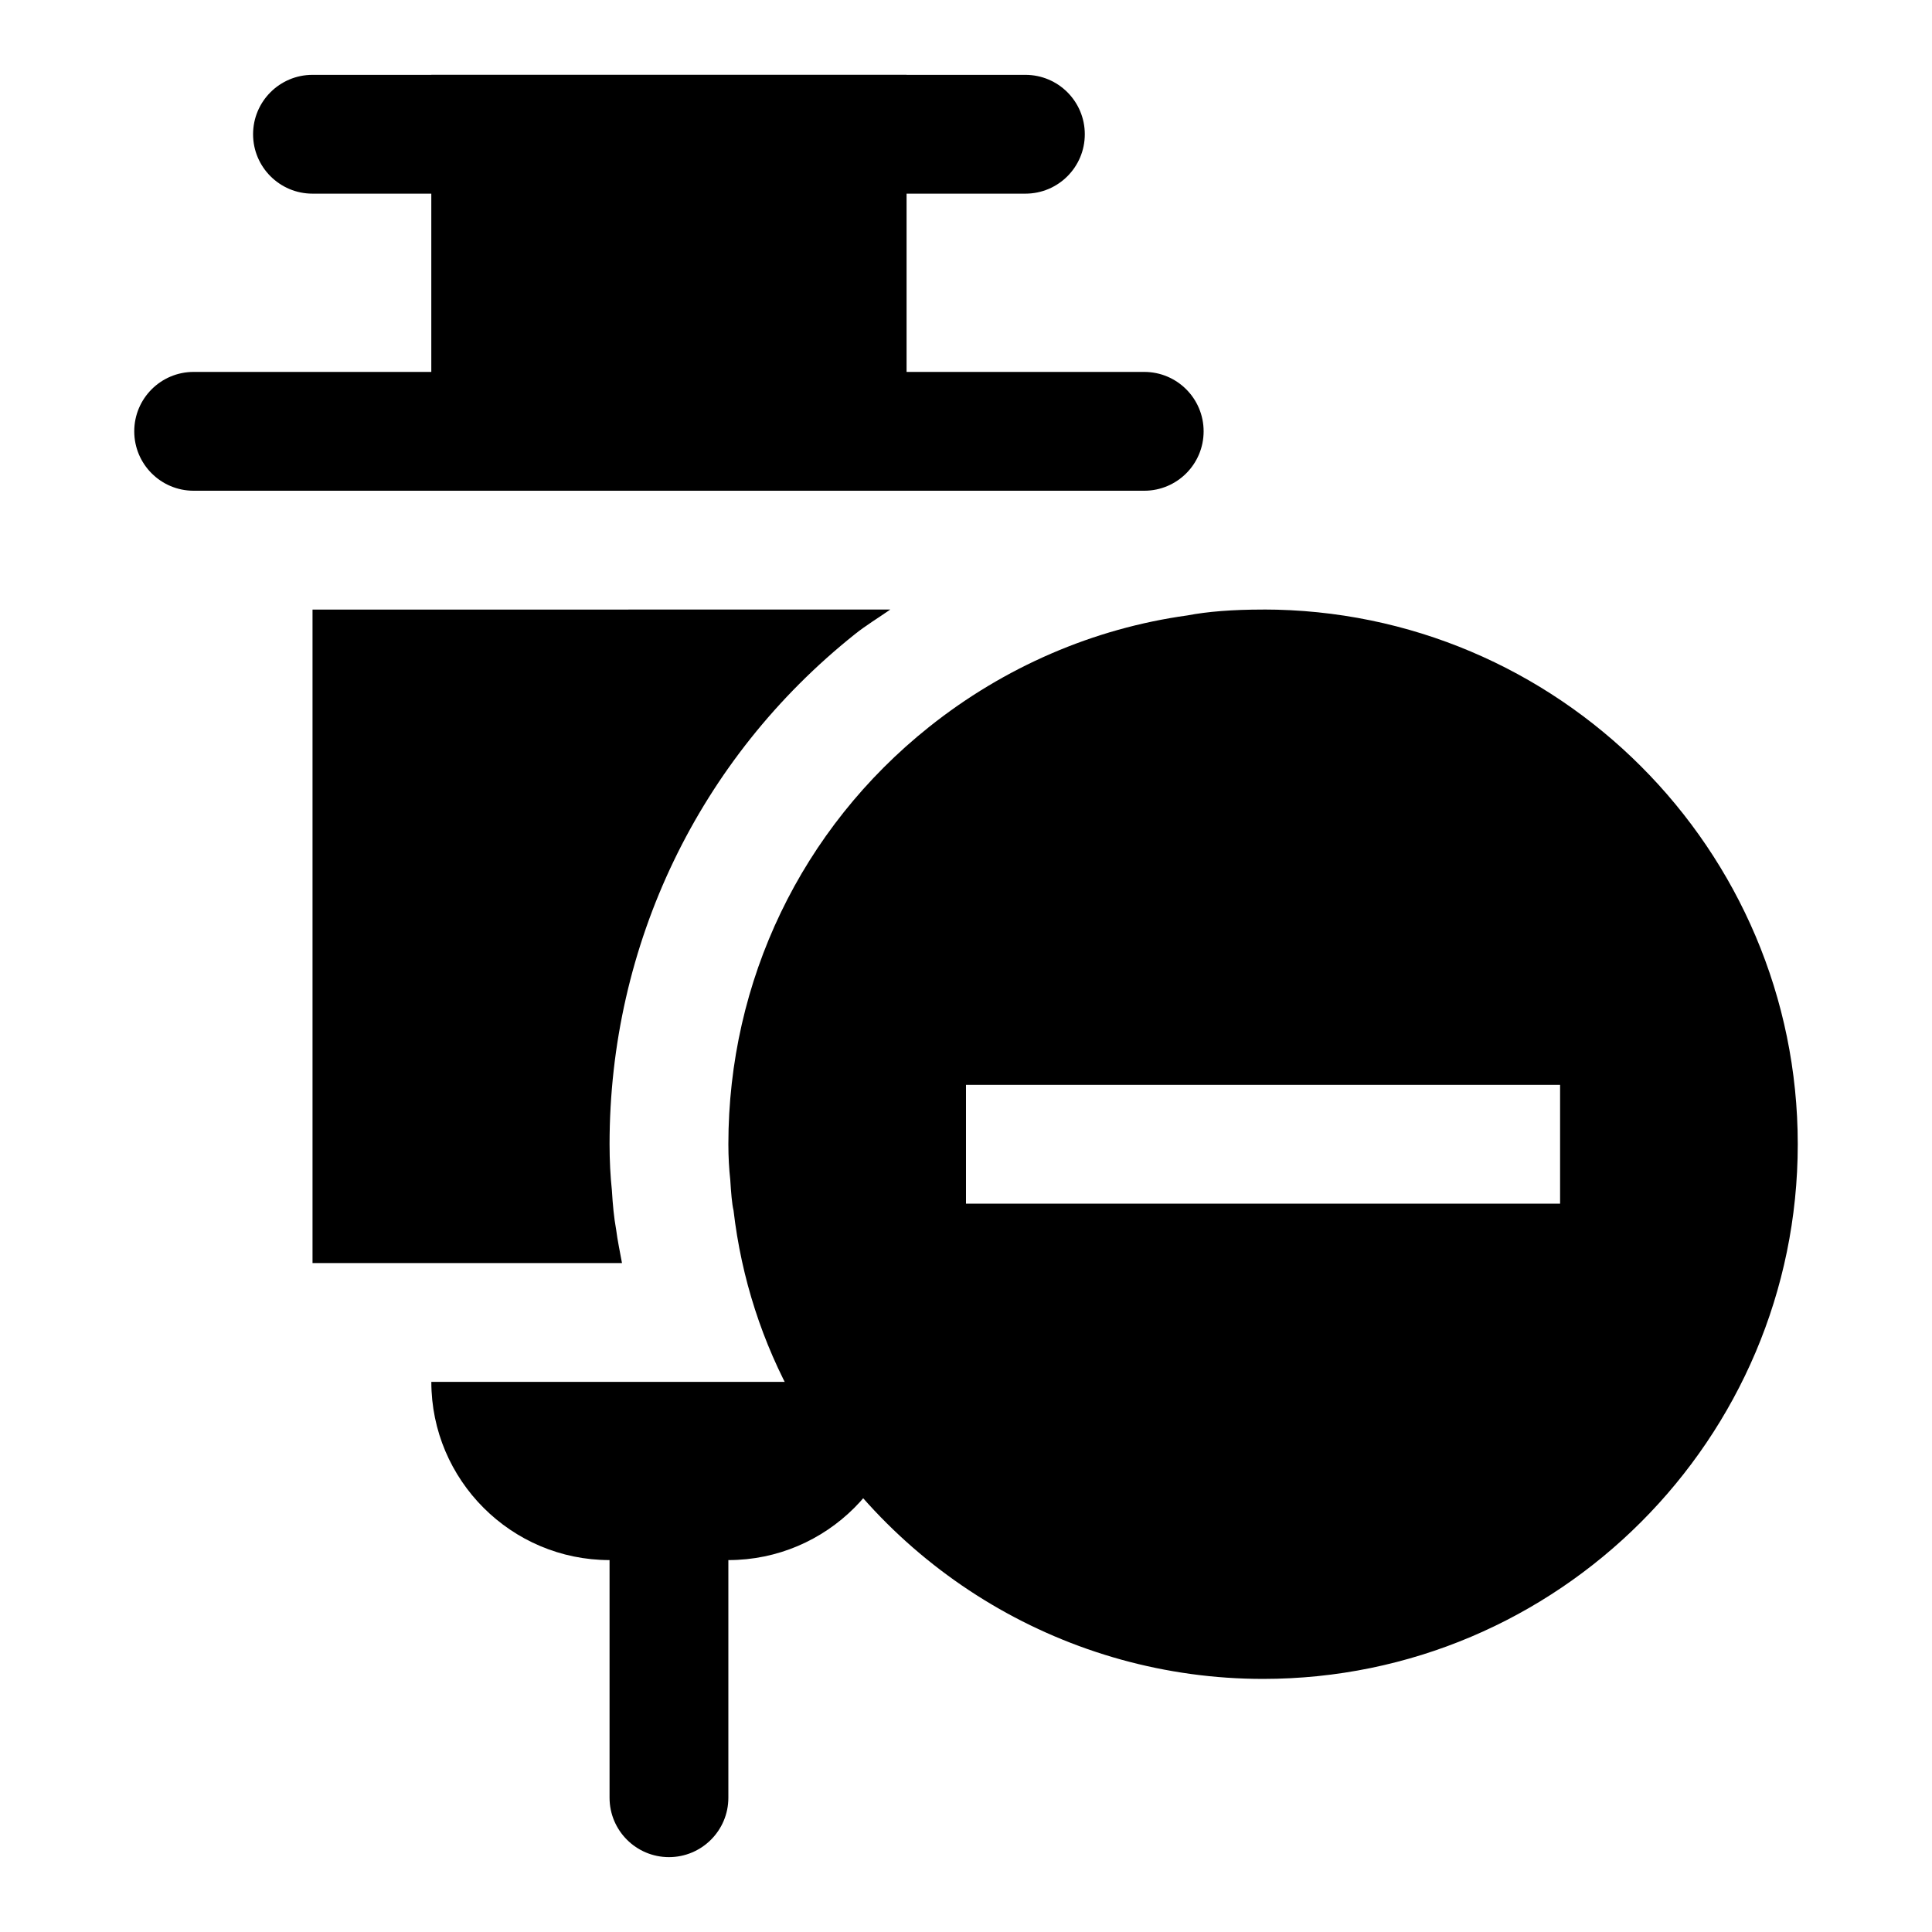
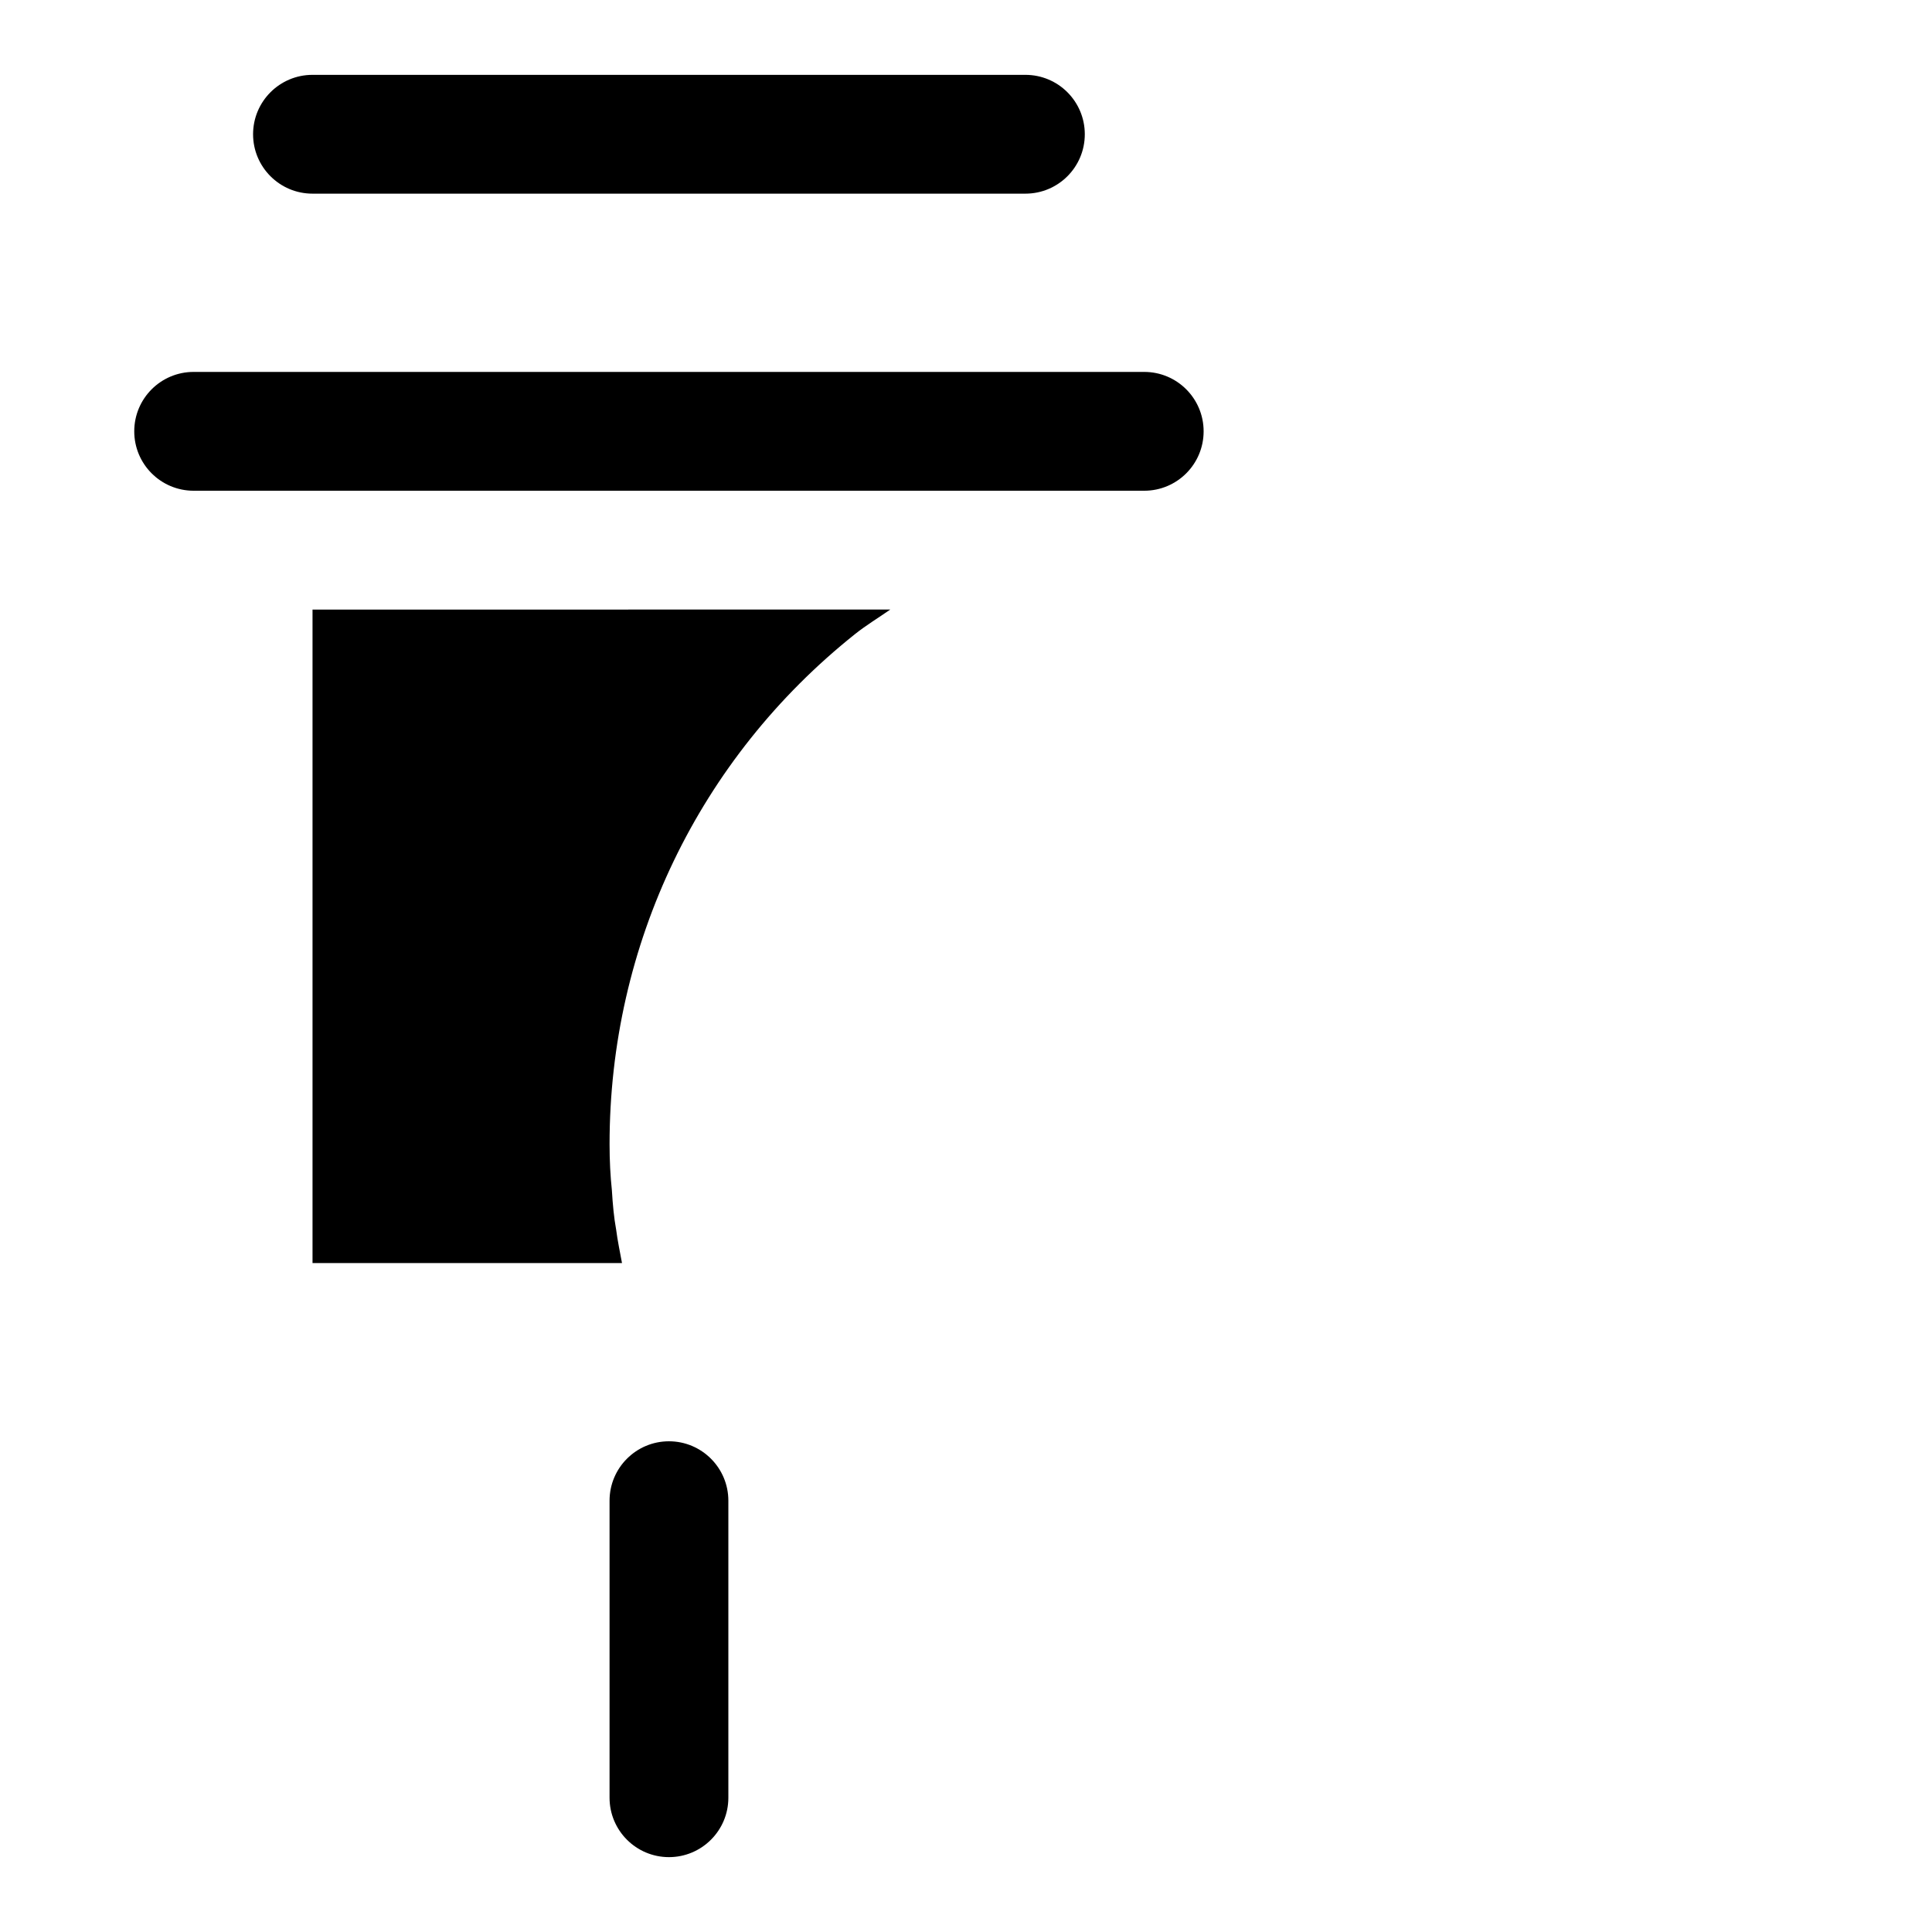
<svg xmlns="http://www.w3.org/2000/svg" fill="#000000" width="800px" height="800px" version="1.1" viewBox="144 144 512 512">
  <g>
-     <path d="m258.3 163.84h125.95v110.21h-125.95z" />
+     <path d="m258.3 163.84h125.95h-125.95z" />
    <path d="m415.74 195.32h-188.93c-8.688 0-15.742-7.051-15.742-15.742 0-8.691 7.055-15.742 15.742-15.742h188.93c8.707 0 15.742 7.055 15.742 15.742 0.004 8.691-7.035 15.742-15.742 15.742z" />
-     <path d="m305.54 557.44h31.488c26.039 0 47.23-21.191 47.23-47.23h-125.95c0 26.039 21.191 47.23 47.234 47.23z" />
    <path d="m321.28 636.16c-8.691 0-15.742-7.055-15.742-15.742v-78.719c0-8.691 7.055-15.742 15.742-15.742 8.691 0 15.742 7.055 15.742 15.742v78.719c0.004 8.688-7.051 15.742-15.742 15.742z" />
    <path d="m307.27 469.78c-0.566-3.102-0.883-6.473-1.117-10.359-0.395-3.719-0.613-7.844-0.613-12.188 0-52.945 23.695-102.21 65.008-135.16 2.992-2.394 6.25-4.344 9.383-6.535l-153.11 0.004v173.18h82.012c-0.535-2.977-1.18-5.918-1.559-8.941z" />
    <path d="m447.23 274.05h-251.91c-8.703 0-15.742-7.055-15.742-15.746 0-8.691 7.039-15.742 15.742-15.742h251.91c8.707 0 15.742 7.055 15.742 15.742 0.004 8.691-7.035 15.746-15.742 15.746z" />
-     <path d="m478.72 305.54c-8.141 0-14.77 0.535-20.09 1.559-24.812 3.434-48.492 13.648-68.457 29.582-33.785 26.953-53.148 67.242-53.148 110.55 0 3.402 0.188 6.613 0.504 9.461 0.203 3.273 0.441 6.328 0.867 8.109 2.094 17.965 7.606 35.031 16.328 50.648 24.965 45.312 72.48 73.477 124 73.477 78.137 0 141.7-63.574 141.7-141.7 0-78.121-63.559-141.7-141.7-141.7zm78.719 157.44h-157.44v-31.488h157.44z" />
  </g>
</svg>